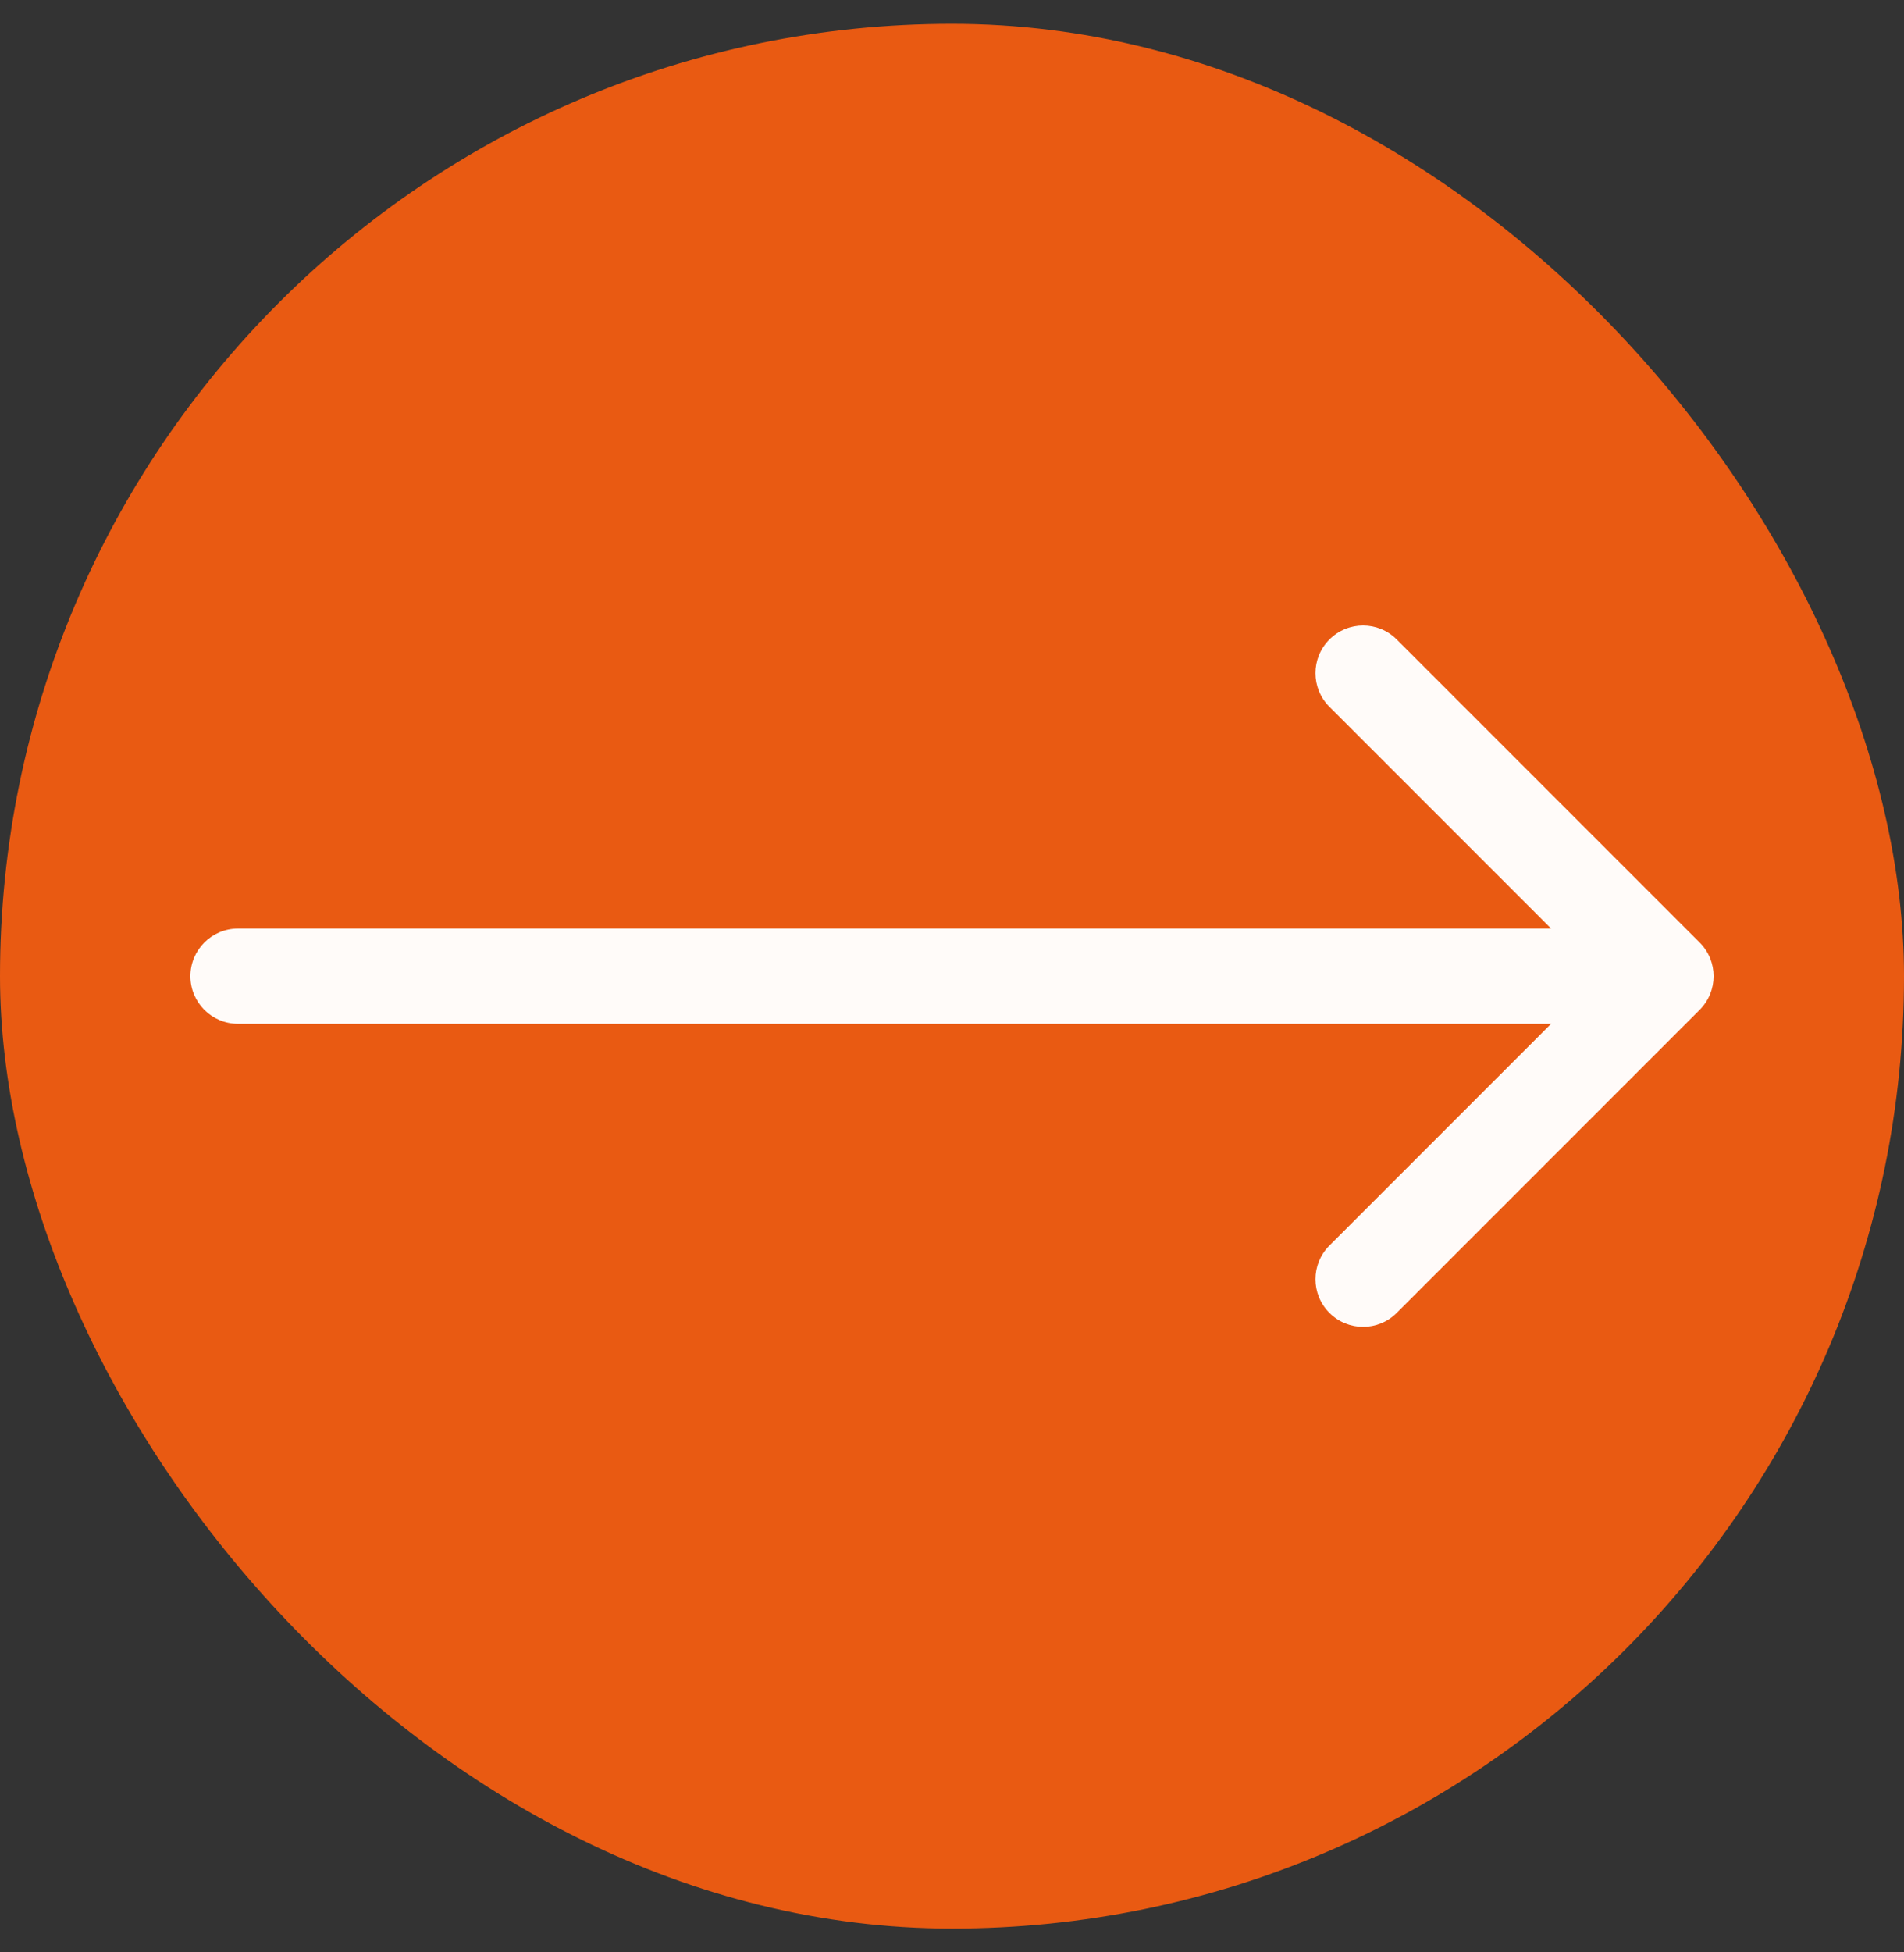
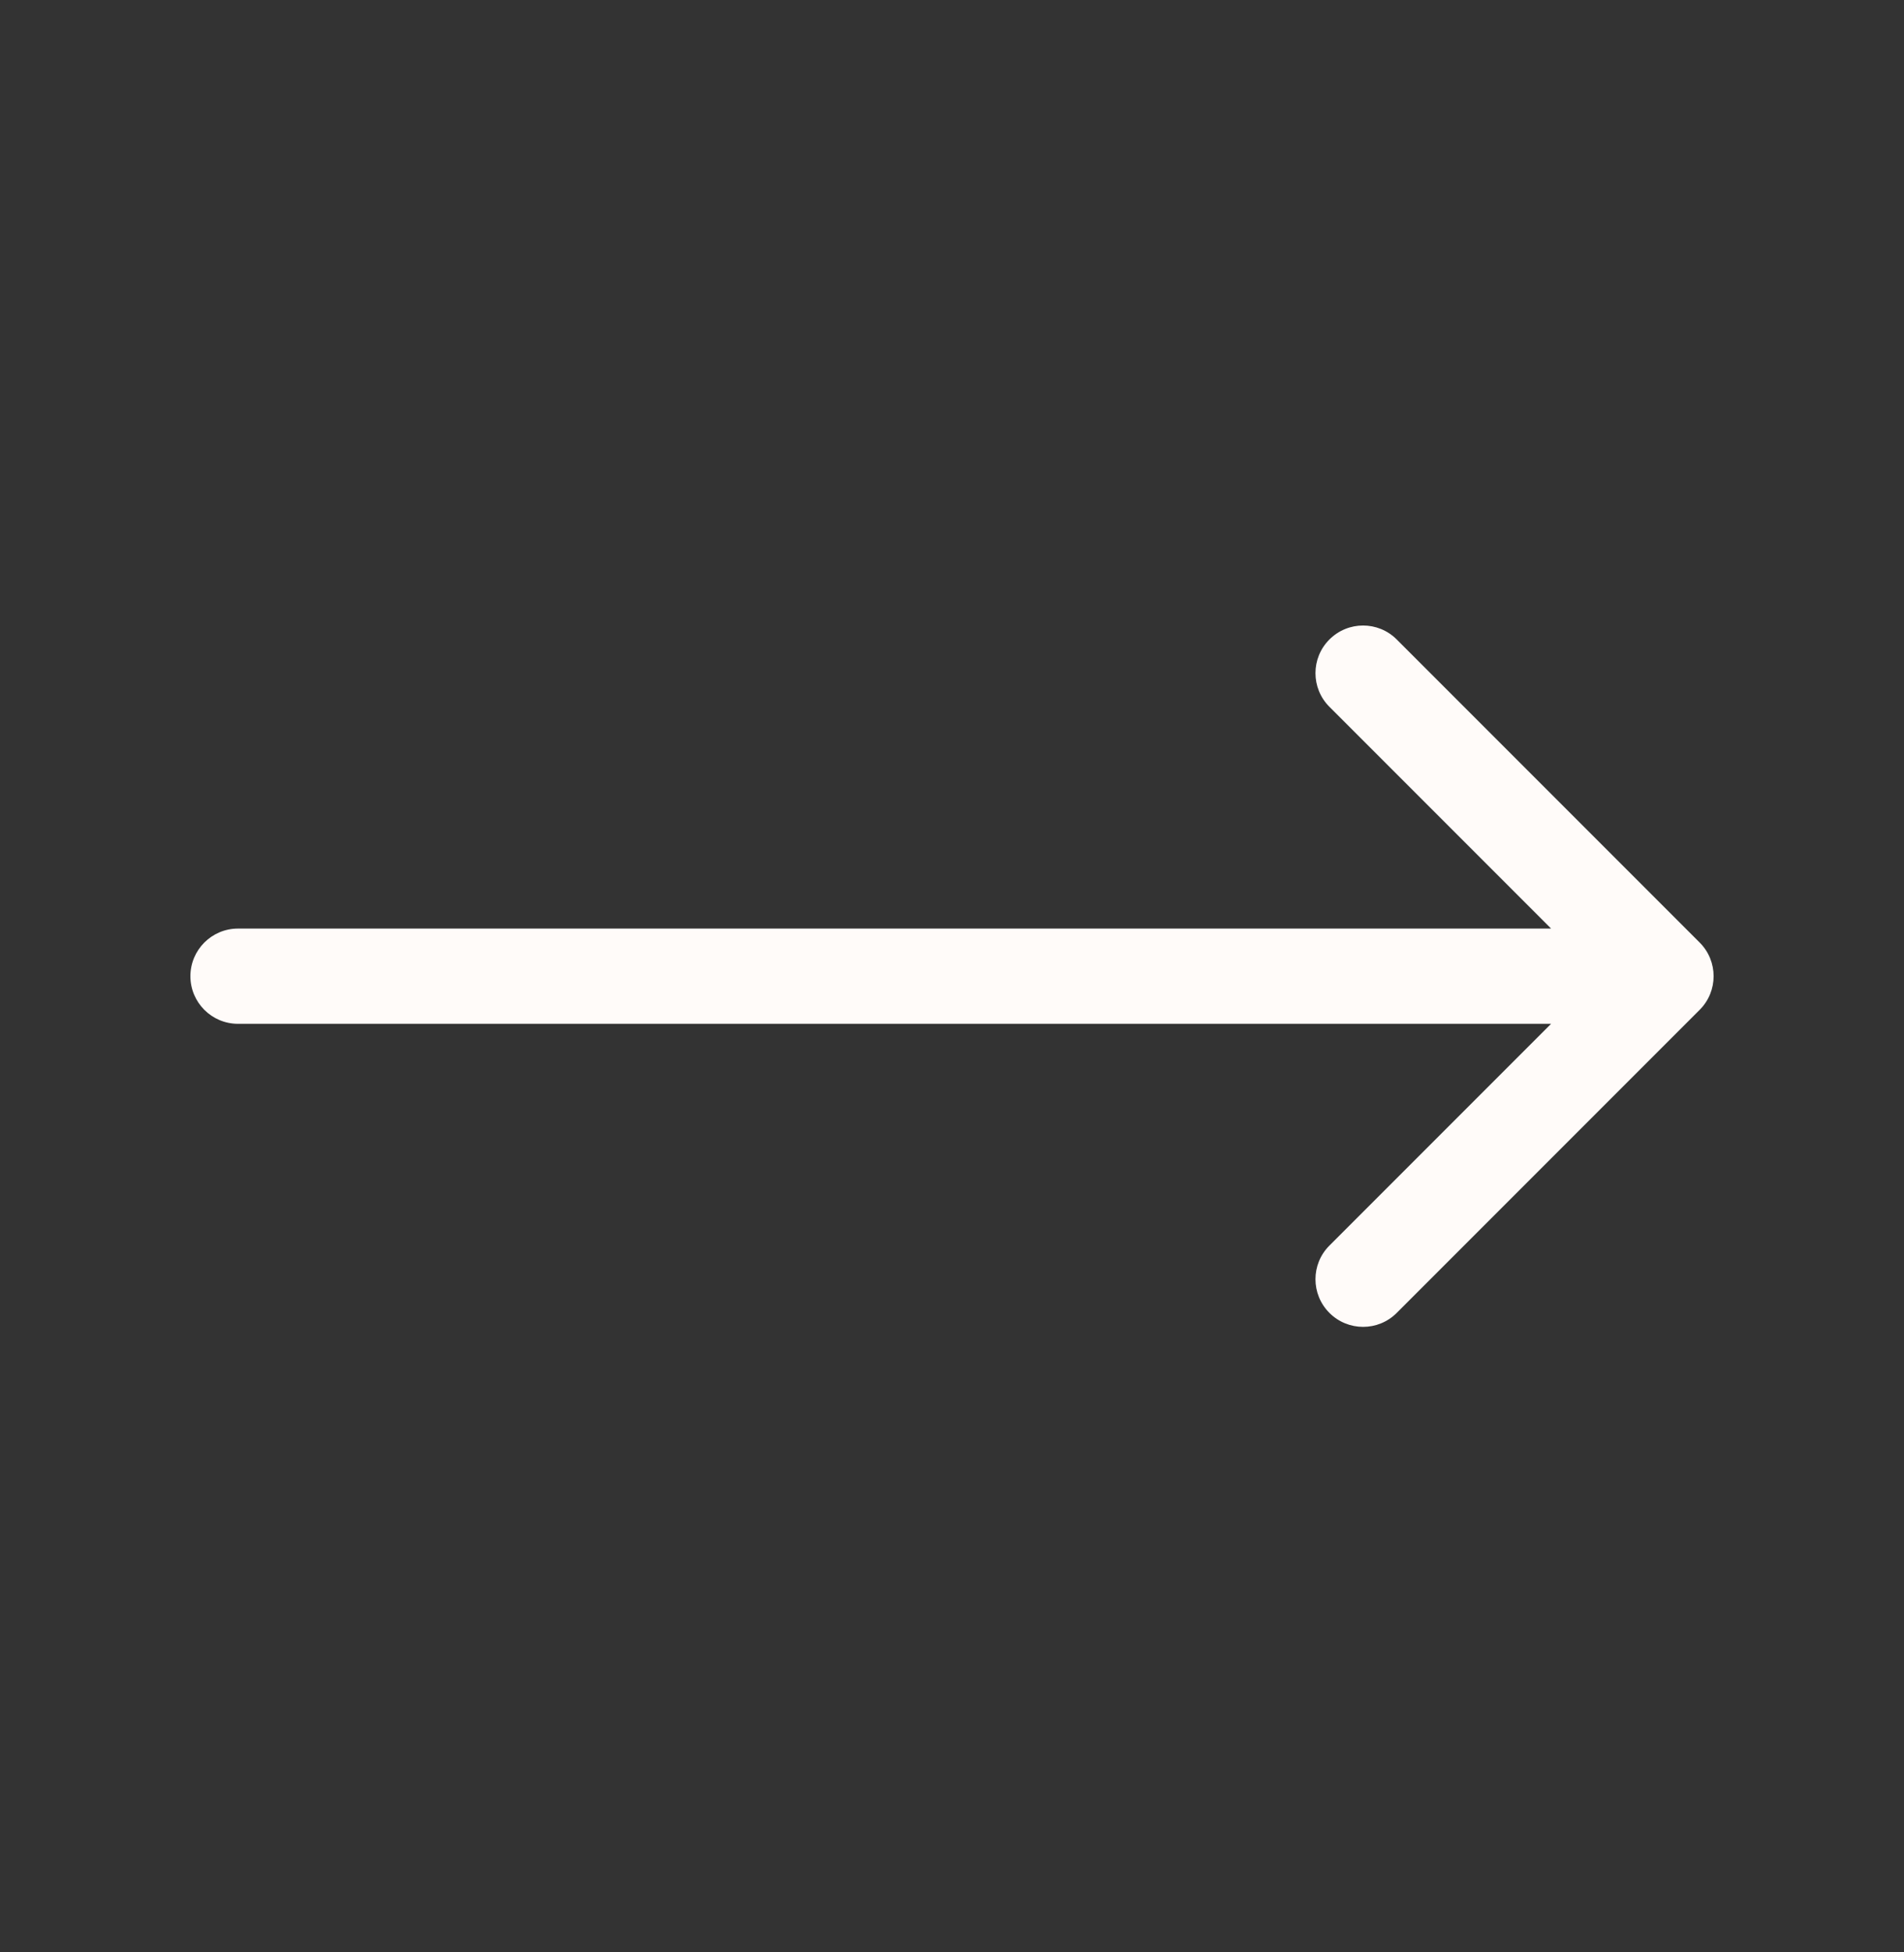
<svg xmlns="http://www.w3.org/2000/svg" width="40" height="41" viewBox="0 0 40 41" fill="none">
  <rect x="0" y="0" width="40" height="41" fill="#333333" stroke="none" />
-   <rect y="0.5" width="40" height="40" rx="20" fill="#E95A12" />
  <path d="M5 19.5C4.448 19.5 4 19.948 4 20.5C4 21.052 4.448 21.5 5 21.5V19.5ZM35.707 21.207C36.098 20.817 36.098 20.183 35.707 19.793L29.343 13.429C28.953 13.038 28.32 13.038 27.929 13.429C27.538 13.819 27.538 14.453 27.929 14.843L33.586 20.5L27.929 26.157C27.538 26.547 27.538 27.18 27.929 27.571C28.32 27.962 28.953 27.962 29.343 27.571L35.707 21.207ZM5 21.5H35V19.5H5V21.5Z" fill="#FFFBF9" />
</svg>